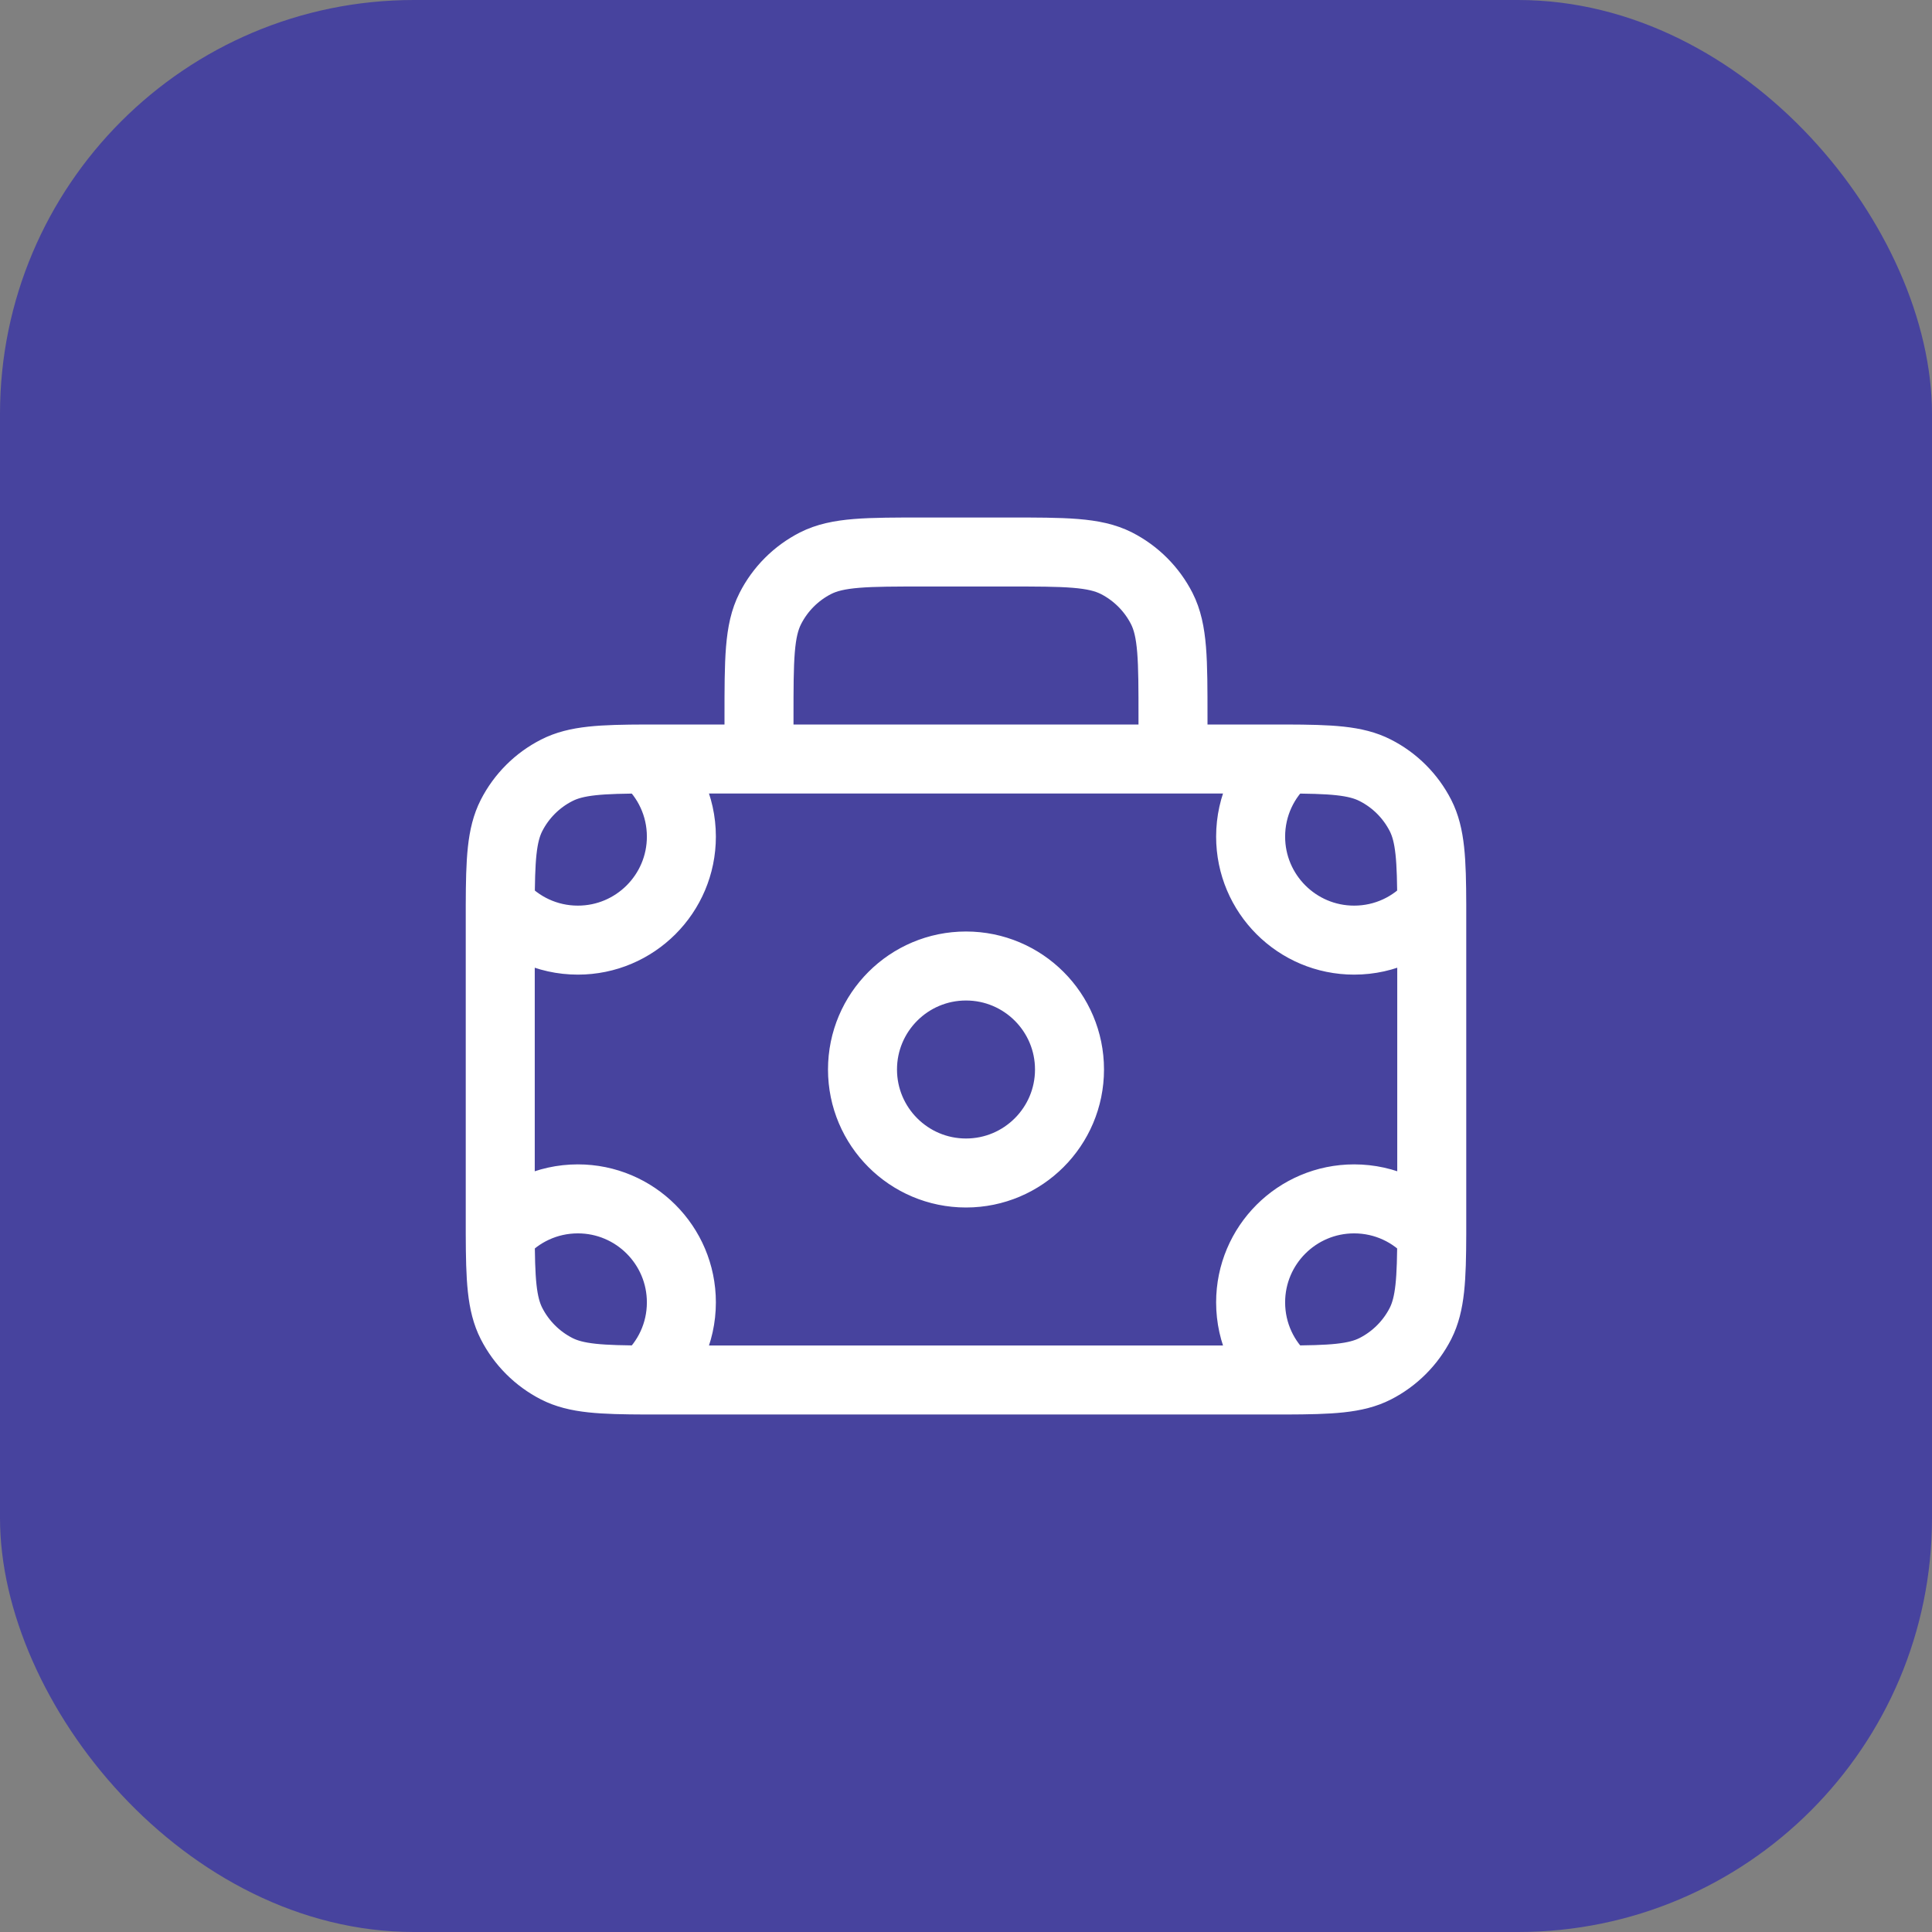
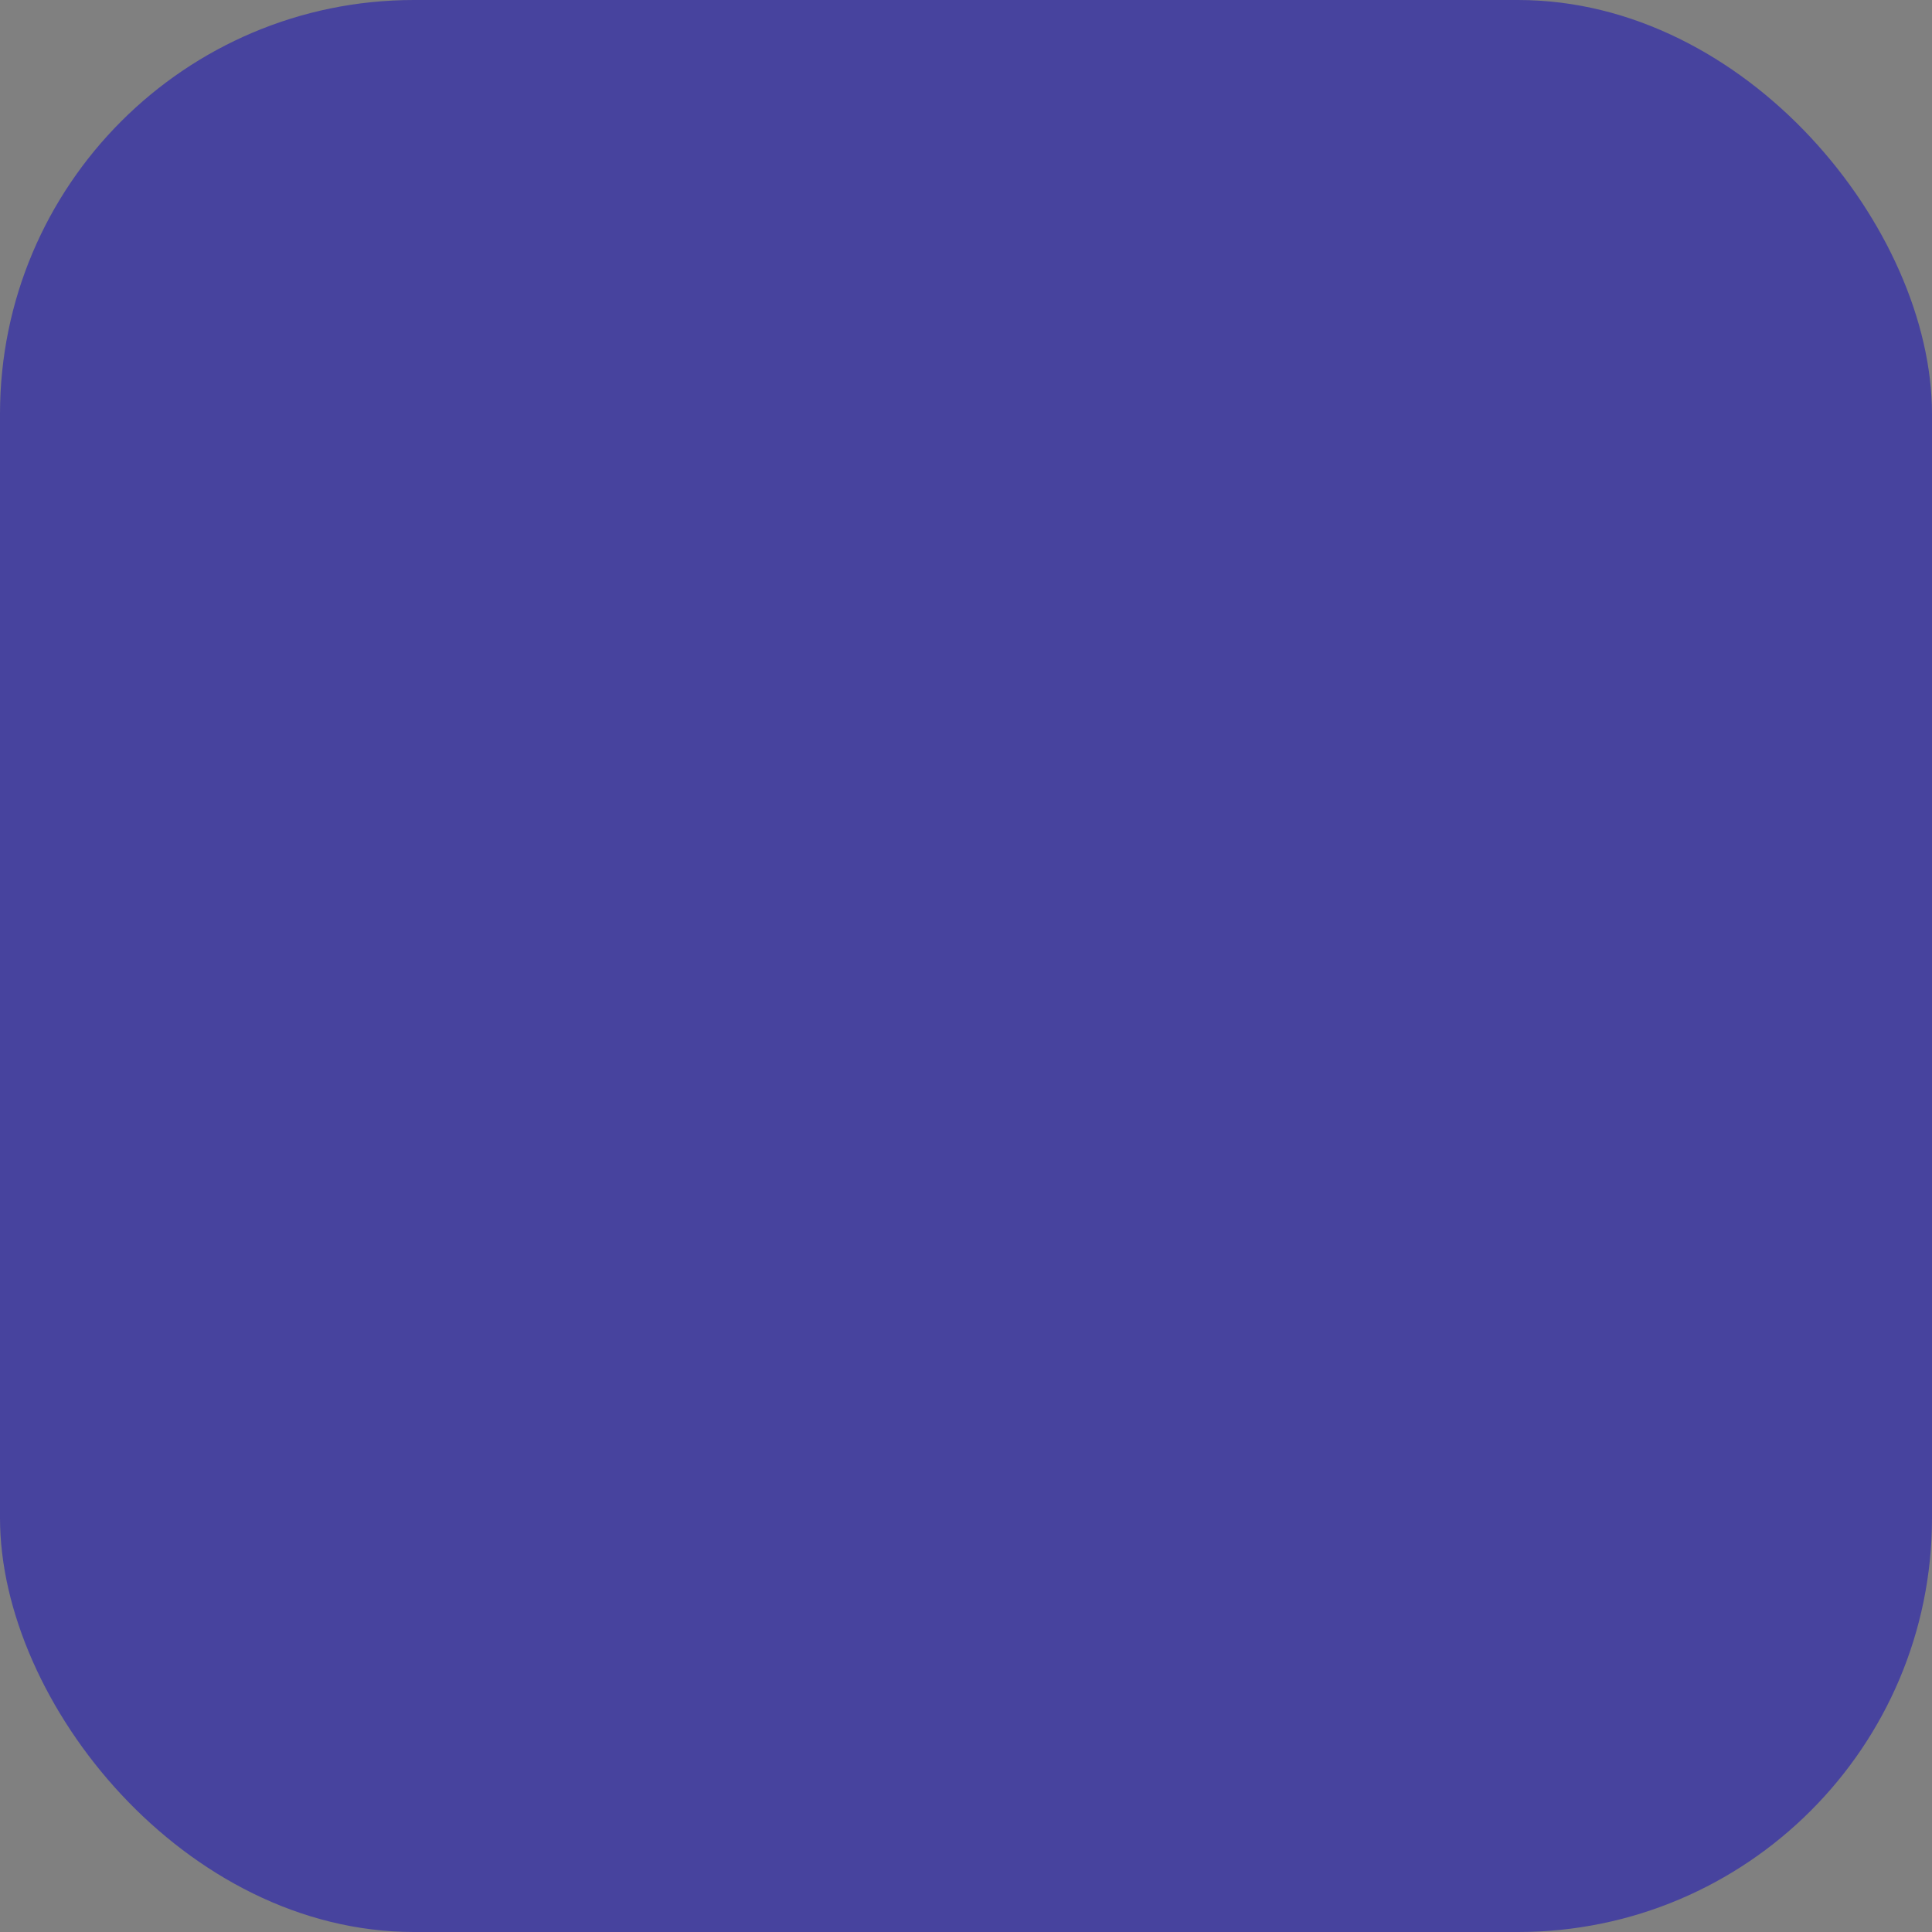
<svg xmlns="http://www.w3.org/2000/svg" width="28" height="28" viewBox="0 0 28 28" fill="none">
  <rect x="0" y="0" width="28" height="28" fill="#808080" stroke="none" />
  <rect width="28" height="28" rx="6" fill="#47439E" />
-   <path d="M9.367 11C9.679 11.275 9.875 11.677 9.875 12.125C9.875 12.953 9.203 13.625 8.375 13.625C7.927 13.625 7.525 13.429 7.25 13.117M9.367 11C9.456 11 9.55 11 9.65 11H18.35C18.45 11 18.544 11 18.633 11M9.367 11C8.711 11.002 8.352 11.019 8.069 11.164C7.787 11.307 7.557 11.537 7.413 11.819C7.269 12.102 7.252 12.461 7.25 13.117M7.25 13.117C7.25 13.206 7.25 13.3 7.25 13.4V17.6C7.25 17.7 7.25 17.794 7.25 17.883M7.25 17.883C7.525 17.571 7.927 17.375 8.375 17.375C9.203 17.375 9.875 18.047 9.875 18.875C9.875 19.323 9.679 19.725 9.367 20M7.25 17.883C7.252 18.539 7.269 18.898 7.413 19.181C7.557 19.463 7.787 19.693 8.069 19.837C8.352 19.981 8.711 19.998 9.367 20M9.367 20C9.456 20 9.55 20 9.65 20H18.35C18.45 20 18.544 20 18.633 20M20.75 17.883C20.475 17.571 20.073 17.375 19.625 17.375C18.797 17.375 18.125 18.047 18.125 18.875C18.125 19.323 18.321 19.725 18.633 20M20.75 17.883C20.75 17.794 20.75 17.7 20.75 17.6V13.4C20.75 13.3 20.75 13.206 20.75 13.117M20.75 17.883C20.748 18.539 20.73 18.898 20.587 19.181C20.443 19.463 20.213 19.693 19.931 19.837C19.648 19.981 19.289 19.998 18.633 20M20.75 13.117C20.475 13.429 20.073 13.625 19.625 13.625C18.797 13.625 18.125 12.953 18.125 12.125C18.125 11.677 18.321 11.275 18.633 11M20.75 13.117C20.748 12.461 20.731 12.102 20.587 11.819C20.443 11.537 20.213 11.307 19.931 11.164C19.648 11.019 19.289 11.002 18.633 11M11 11V10.4C11 9.56 11 9.14 11.164 8.819C11.307 8.537 11.537 8.307 11.819 8.163C12.14 8 12.56 8 13.4 8H14.6C15.44 8 15.86 8 16.181 8.163C16.463 8.307 16.693 8.537 16.837 8.819C17 9.14 17 9.56 17 10.4V11M15.5 15.5C15.5 16.328 14.828 17 14 17C13.172 17 12.5 16.328 12.5 15.5C12.5 14.672 13.172 14 14 14C14.828 14 15.5 14.672 15.5 15.5Z" stroke="white" stroke-linecap="round" stroke-linejoin="round" />
</svg>